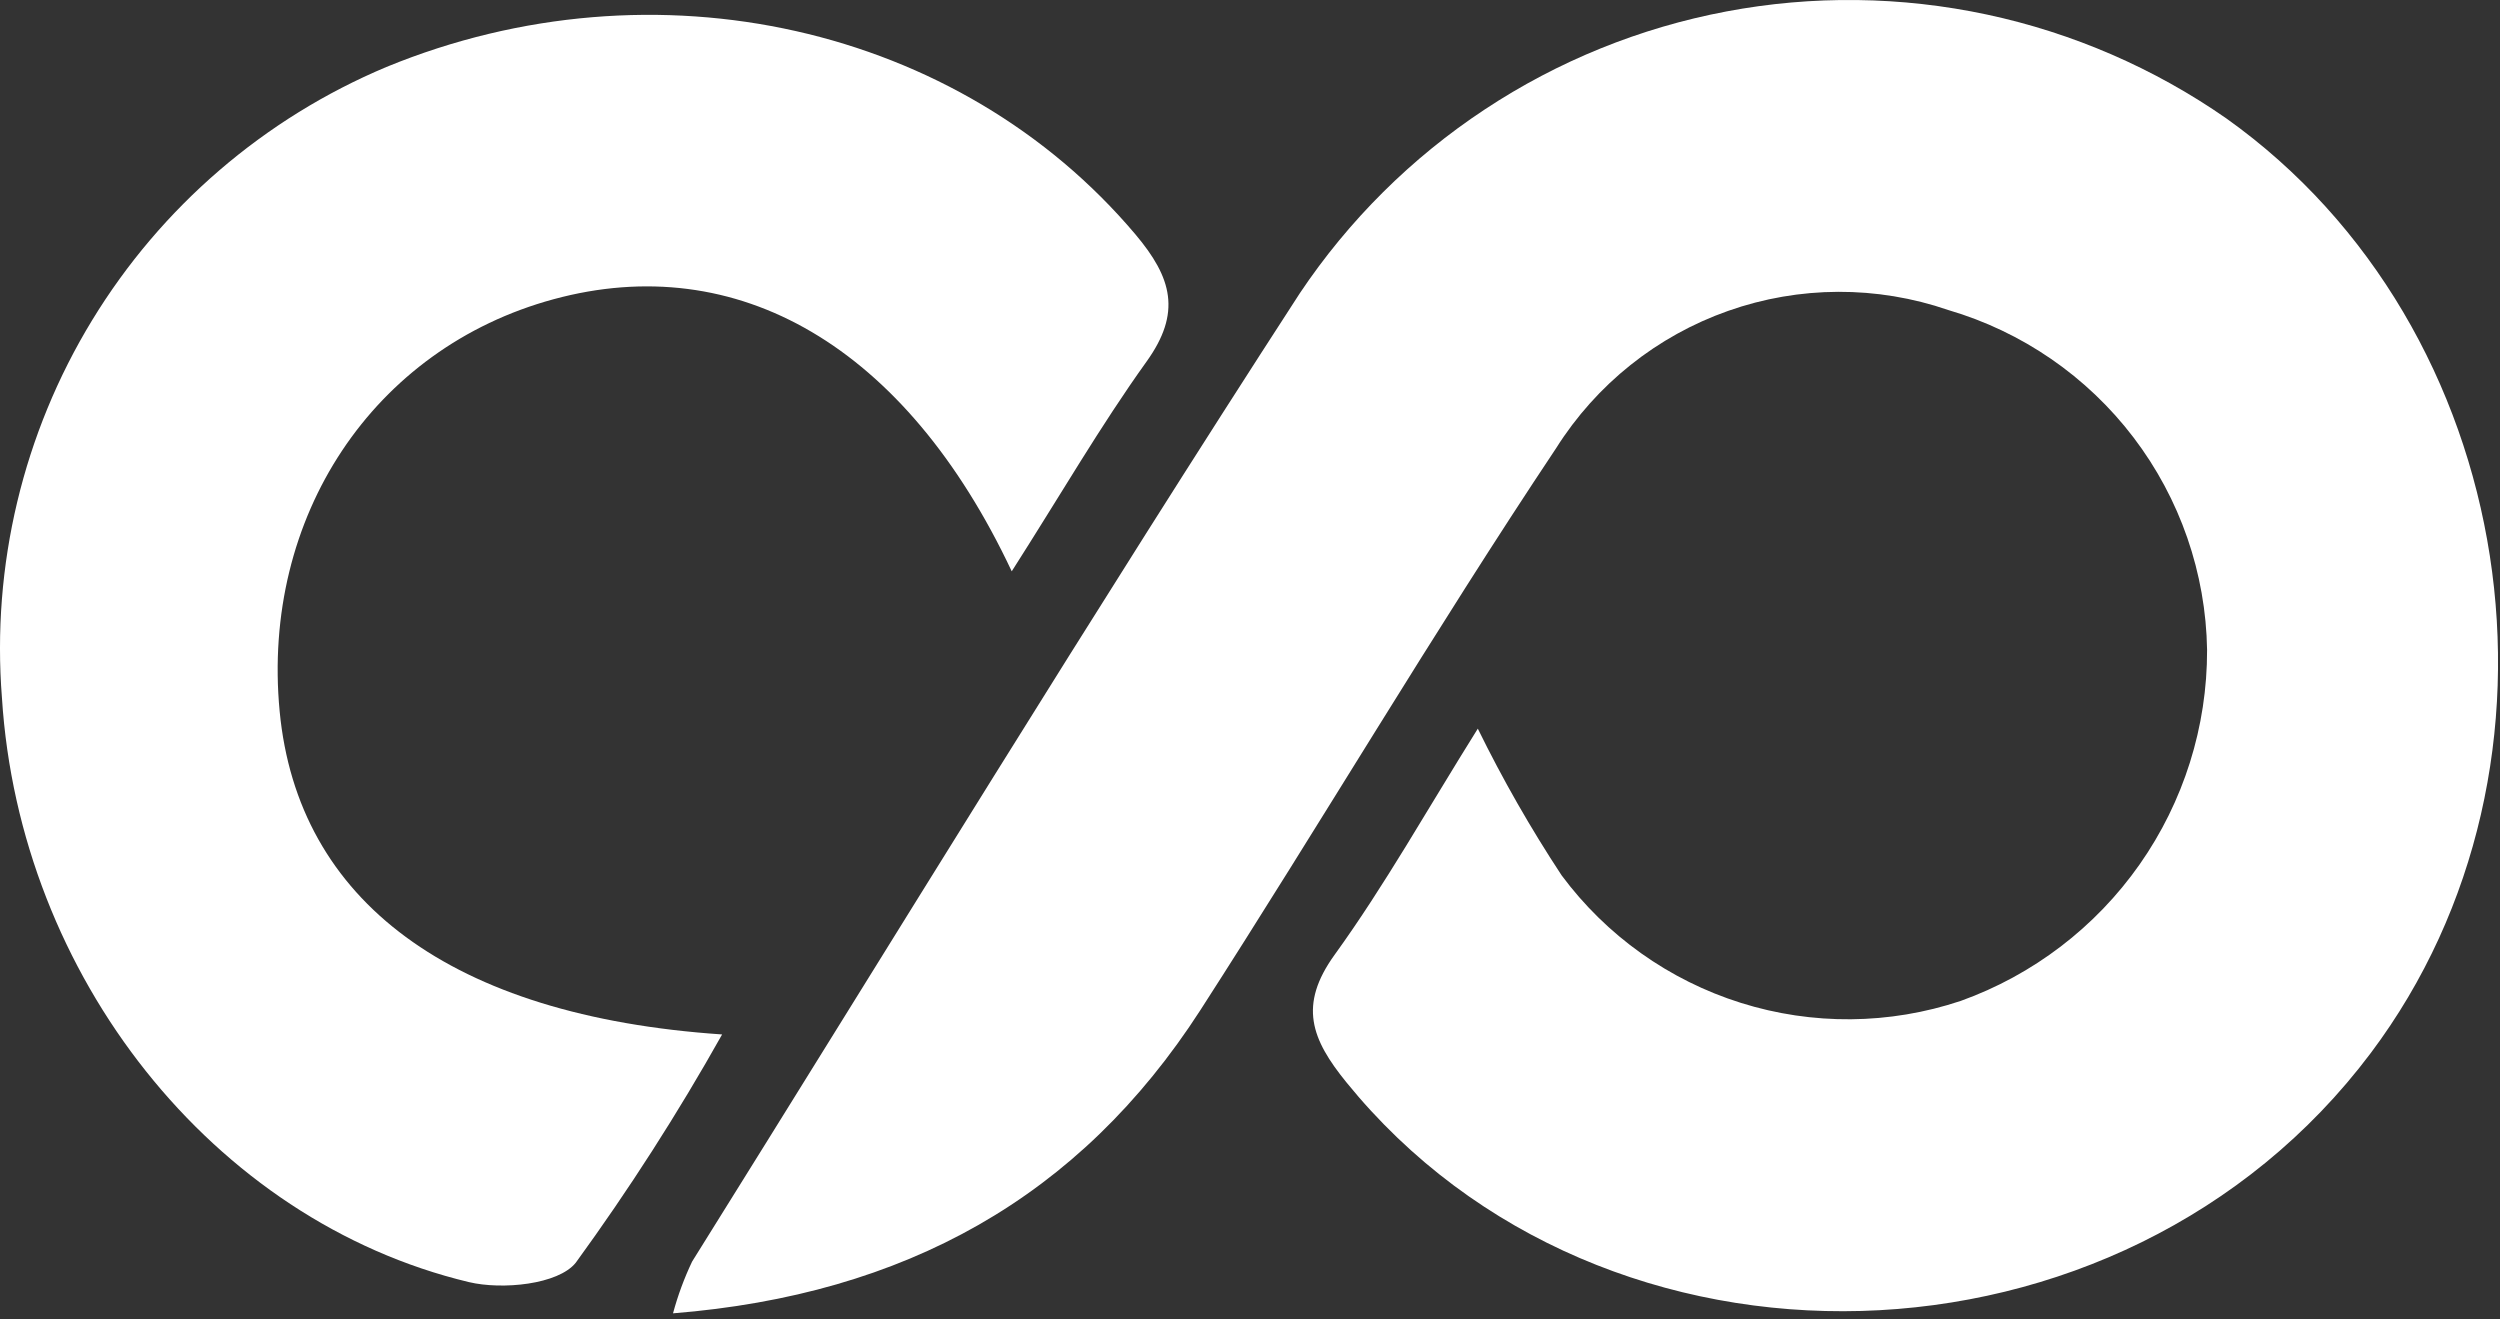
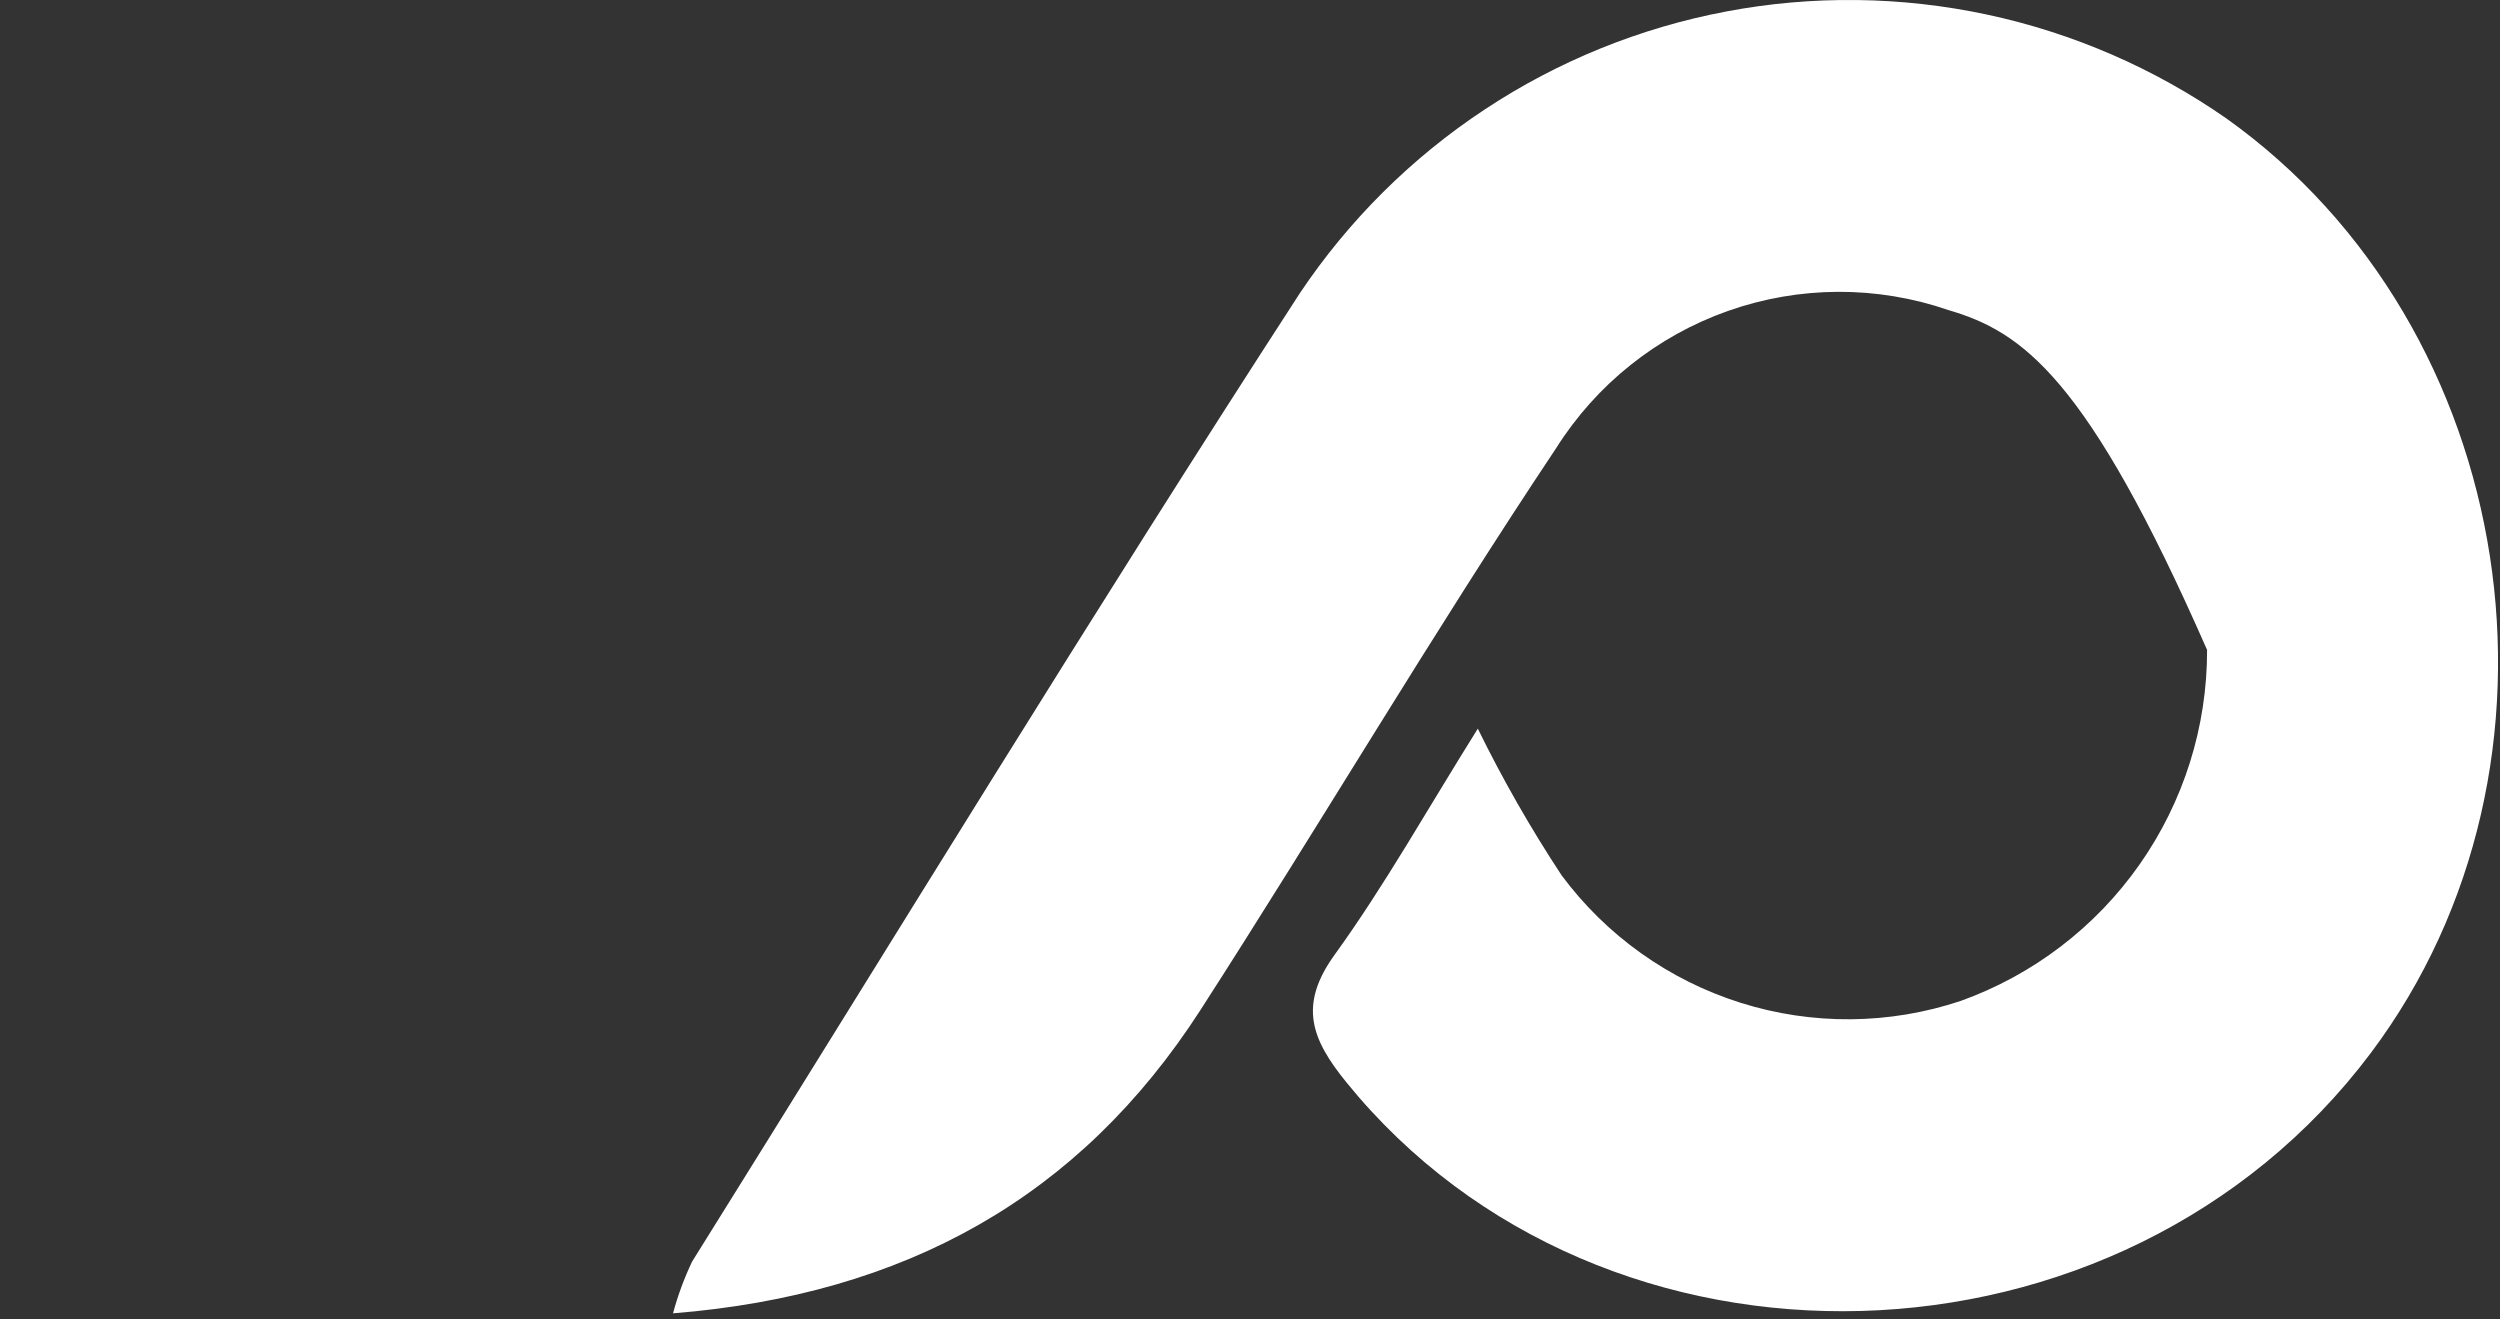
<svg xmlns="http://www.w3.org/2000/svg" width="72" height="38" viewBox="0 0 72 38" fill="none">
  <rect x="0" y="0" width="72" height="38" fill="#333333" stroke="none" />
-   <path d="M42.561 20.985C43.275 22.442 44.081 23.853 44.974 25.209C46.264 26.947 48.071 28.233 50.135 28.882C52.2 29.532 54.417 29.512 56.47 28.826C58.551 28.079 60.35 26.706 61.62 24.897C62.89 23.087 63.569 20.929 63.564 18.718C63.529 16.505 62.786 14.361 61.446 12.6C60.105 10.838 58.236 9.552 56.111 8.929C54.056 8.222 51.822 8.23 49.772 8.953C47.722 9.675 45.976 11.068 44.817 12.907C41.275 18.217 38.028 23.723 34.572 29.09C31.095 34.483 26.07 37.286 19.383 37.824C19.521 37.311 19.705 36.812 19.933 36.333C25.746 27.026 31.464 17.652 37.435 8.445C38.841 6.345 40.651 4.545 42.761 3.152C44.869 1.758 47.235 0.799 49.719 0.33C52.202 -0.139 54.755 -0.108 57.227 0.42C59.698 0.949 62.04 1.964 64.115 3.408C72.568 9.422 74.519 22.013 68.28 30.325C61.099 39.888 46.178 40.296 38.773 31.167C37.771 29.932 37.386 28.953 38.438 27.496C39.885 25.493 41.102 23.316 42.561 20.985Z" fill="white" />
-   <path d="M29.138 16.454C26.075 9.946 21.224 7.183 15.942 8.618C10.748 10.029 7.522 14.883 8.054 20.486C8.573 25.938 12.979 29.264 20.797 29.792C19.522 32.064 18.114 34.259 16.582 36.366C16.079 36.994 14.464 37.154 13.502 36.924C6.126 35.157 0.563 28.103 0.056 20.098C-0.244 16.29 0.665 12.485 2.653 9.223C4.641 5.961 7.606 3.409 11.128 1.929C18.879 -1.253 27.634 0.747 32.7 6.75C33.756 8.002 34.033 9.006 33.019 10.416C31.693 12.265 30.553 14.239 29.138 16.454Z" fill="white" />
+   <path d="M42.561 20.985C43.275 22.442 44.081 23.853 44.974 25.209C46.264 26.947 48.071 28.233 50.135 28.882C52.2 29.532 54.417 29.512 56.47 28.826C58.551 28.079 60.35 26.706 61.62 24.897C62.89 23.087 63.569 20.929 63.564 18.718C60.105 10.838 58.236 9.552 56.111 8.929C54.056 8.222 51.822 8.23 49.772 8.953C47.722 9.675 45.976 11.068 44.817 12.907C41.275 18.217 38.028 23.723 34.572 29.09C31.095 34.483 26.07 37.286 19.383 37.824C19.521 37.311 19.705 36.812 19.933 36.333C25.746 27.026 31.464 17.652 37.435 8.445C38.841 6.345 40.651 4.545 42.761 3.152C44.869 1.758 47.235 0.799 49.719 0.33C52.202 -0.139 54.755 -0.108 57.227 0.42C59.698 0.949 62.04 1.964 64.115 3.408C72.568 9.422 74.519 22.013 68.28 30.325C61.099 39.888 46.178 40.296 38.773 31.167C37.771 29.932 37.386 28.953 38.438 27.496C39.885 25.493 41.102 23.316 42.561 20.985Z" fill="white" />
</svg>